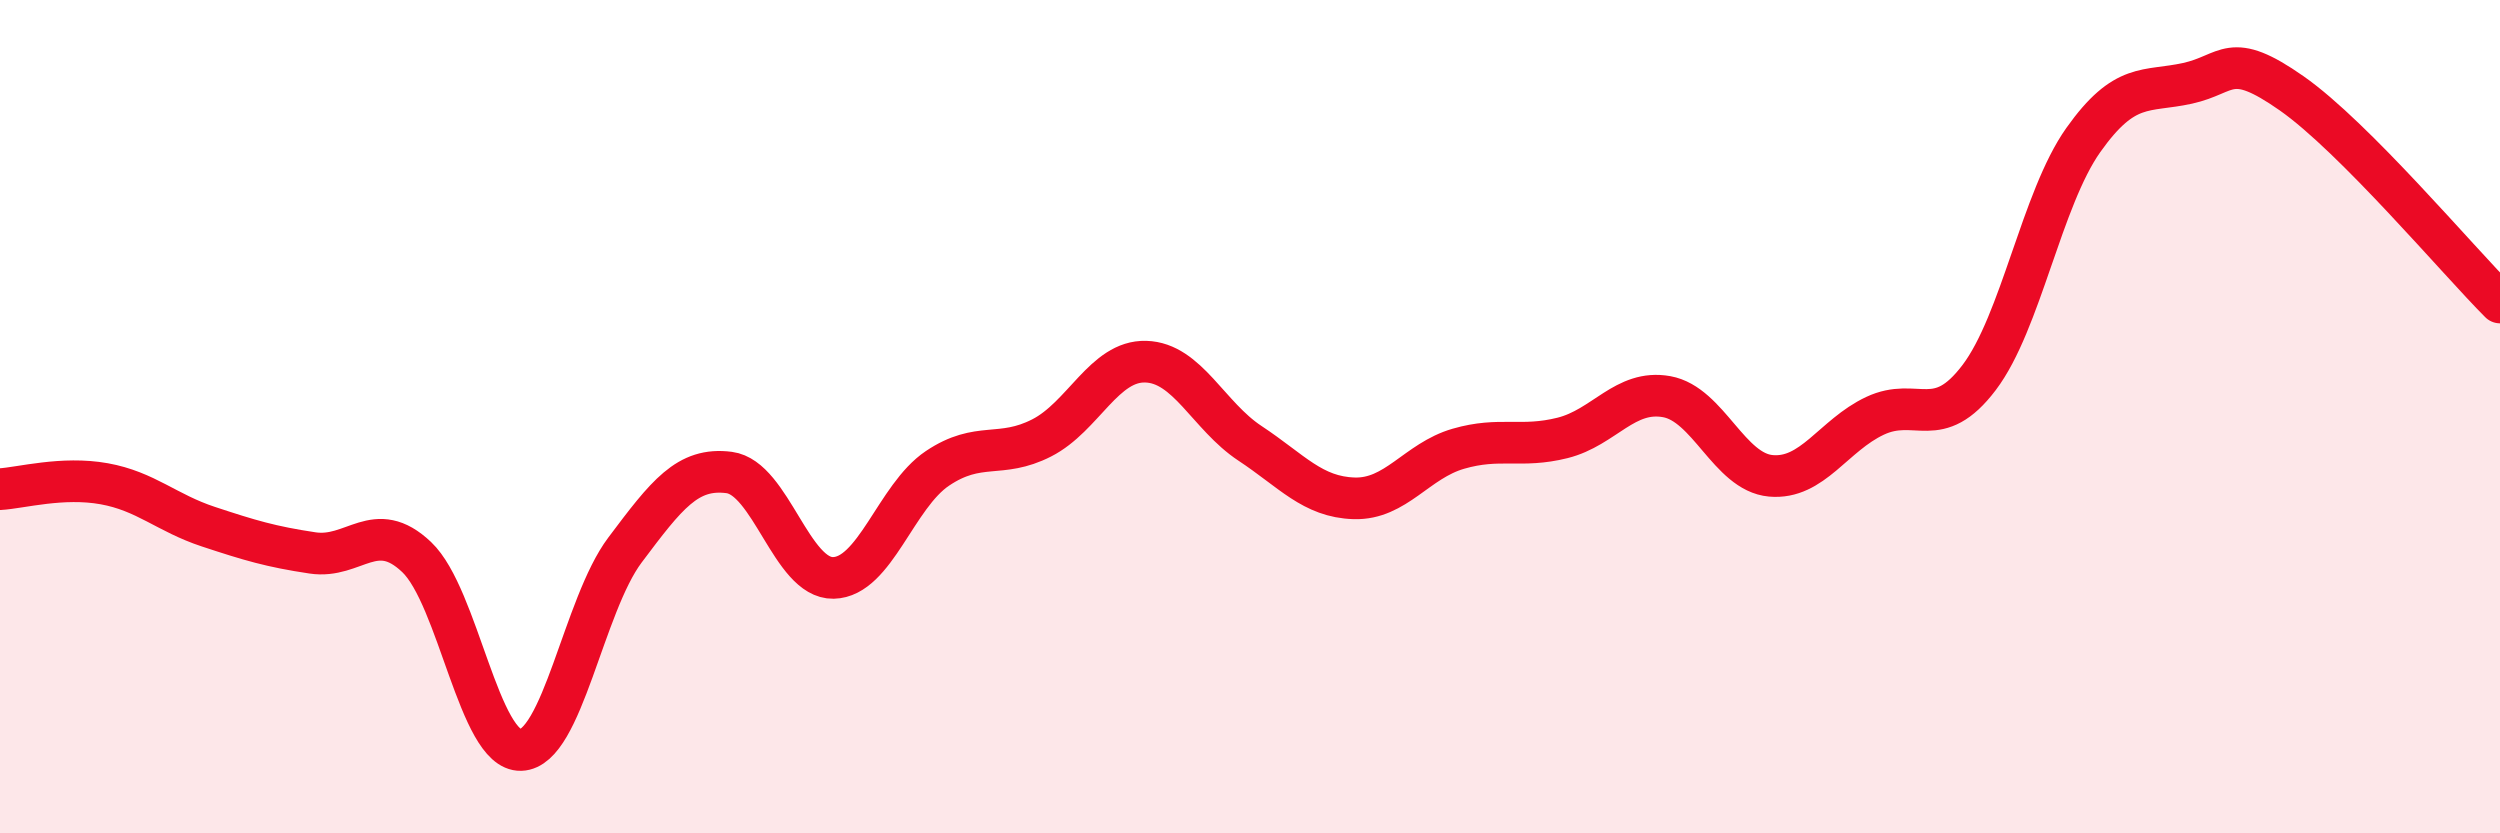
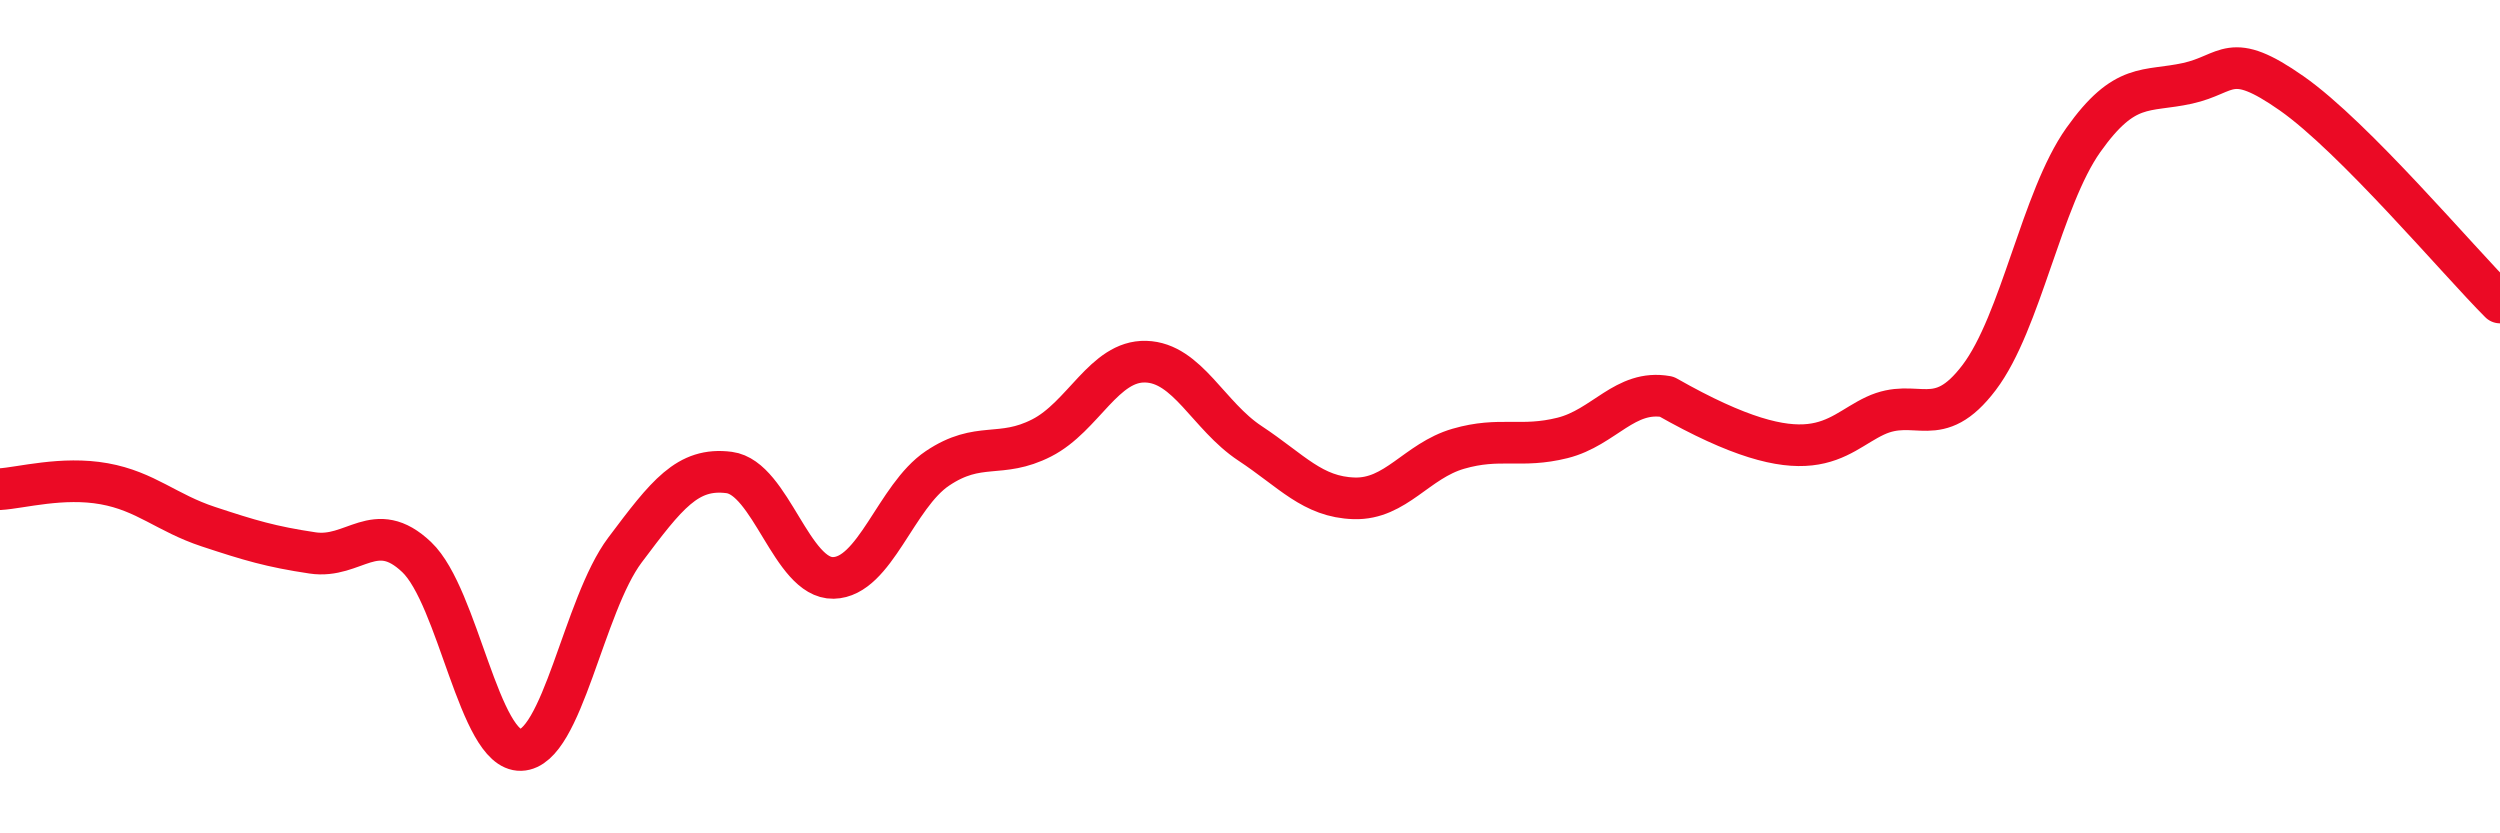
<svg xmlns="http://www.w3.org/2000/svg" width="60" height="20" viewBox="0 0 60 20">
-   <path d="M 0,11.74 C 0.5,11.71 1.5,11.43 2.5,11.61 C 3.5,11.79 4,12.31 5,12.64 C 6,12.97 6.5,13.12 7.5,13.27 C 8.5,13.42 9,12.42 10,13.37 C 11,14.32 11.5,18.03 12.5,18 C 13.5,17.97 14,14.53 15,13.2 C 16,11.87 16.5,11.21 17.5,11.34 C 18.5,11.47 19,13.89 20,13.87 C 21,13.85 21.5,11.91 22.5,11.24 C 23.5,10.57 24,11.02 25,10.51 C 26,10 26.5,8.65 27.5,8.68 C 28.5,8.71 29,9.98 30,10.64 C 31,11.3 31.5,11.93 32.5,11.96 C 33.5,11.99 34,11.06 35,10.77 C 36,10.48 36.5,10.76 37.5,10.51 C 38.5,10.26 39,9.34 40,9.52 C 41,9.7 41.5,11.33 42.5,11.42 C 43.5,11.51 44,10.45 45,9.98 C 46,9.51 46.5,10.38 47.5,9.06 C 48.5,7.74 49,4.77 50,3.36 C 51,1.95 51.5,2.22 52.5,2 C 53.5,1.78 53.5,1.19 55,2.24 C 56.5,3.29 59,6.26 60,7.26L60 20L0 20Z" fill="#EB0A25" opacity="0.1" stroke-linecap="round" stroke-linejoin="round" />
-   <path d="M 0,11.74 C 0.5,11.71 1.5,11.43 2.5,11.61 C 3.5,11.79 4,12.31 5,12.64 C 6,12.97 6.5,13.12 7.5,13.27 C 8.5,13.42 9,12.42 10,13.37 C 11,14.32 11.5,18.03 12.5,18 C 13.5,17.97 14,14.53 15,13.2 C 16,11.87 16.5,11.21 17.5,11.34 C 18.5,11.47 19,13.89 20,13.87 C 21,13.85 21.5,11.91 22.5,11.24 C 23.5,10.57 24,11.02 25,10.51 C 26,10 26.5,8.65 27.5,8.68 C 28.5,8.71 29,9.98 30,10.64 C 31,11.3 31.5,11.93 32.5,11.96 C 33.5,11.99 34,11.06 35,10.77 C 36,10.48 36.5,10.76 37.5,10.51 C 38.5,10.26 39,9.34 40,9.52 C 41,9.7 41.5,11.33 42.5,11.42 C 43.5,11.51 44,10.45 45,9.98 C 46,9.51 46.5,10.38 47.5,9.06 C 48.5,7.74 49,4.77 50,3.36 C 51,1.95 51.5,2.22 52.5,2 C 53.5,1.78 53.5,1.19 55,2.24 C 56.5,3.29 59,6.26 60,7.26" stroke="#EB0A25" stroke-width="1" fill="none" stroke-linecap="round" stroke-linejoin="round" />
+   <path d="M 0,11.74 C 0.5,11.71 1.5,11.43 2.5,11.61 C 3.5,11.79 4,12.31 5,12.64 C 6,12.97 6.5,13.12 7.5,13.27 C 8.5,13.42 9,12.42 10,13.37 C 11,14.32 11.5,18.03 12.5,18 C 13.5,17.97 14,14.53 15,13.2 C 16,11.87 16.5,11.21 17.5,11.34 C 18.5,11.47 19,13.89 20,13.87 C 21,13.85 21.5,11.91 22.5,11.24 C 23.5,10.57 24,11.02 25,10.51 C 26,10 26.5,8.65 27.5,8.68 C 28.5,8.71 29,9.98 30,10.64 C 31,11.3 31.5,11.93 32.5,11.96 C 33.5,11.99 34,11.06 35,10.77 C 36,10.48 36.5,10.76 37.5,10.51 C 38.5,10.26 39,9.34 40,9.52 C 43.5,11.51 44,10.45 45,9.98 C 46,9.51 46.5,10.38 47.5,9.06 C 48.5,7.74 49,4.77 50,3.36 C 51,1.95 51.5,2.22 52.5,2 C 53.5,1.78 53.5,1.19 55,2.24 C 56.5,3.29 59,6.26 60,7.26" stroke="#EB0A25" stroke-width="1" fill="none" stroke-linecap="round" stroke-linejoin="round" />
</svg>